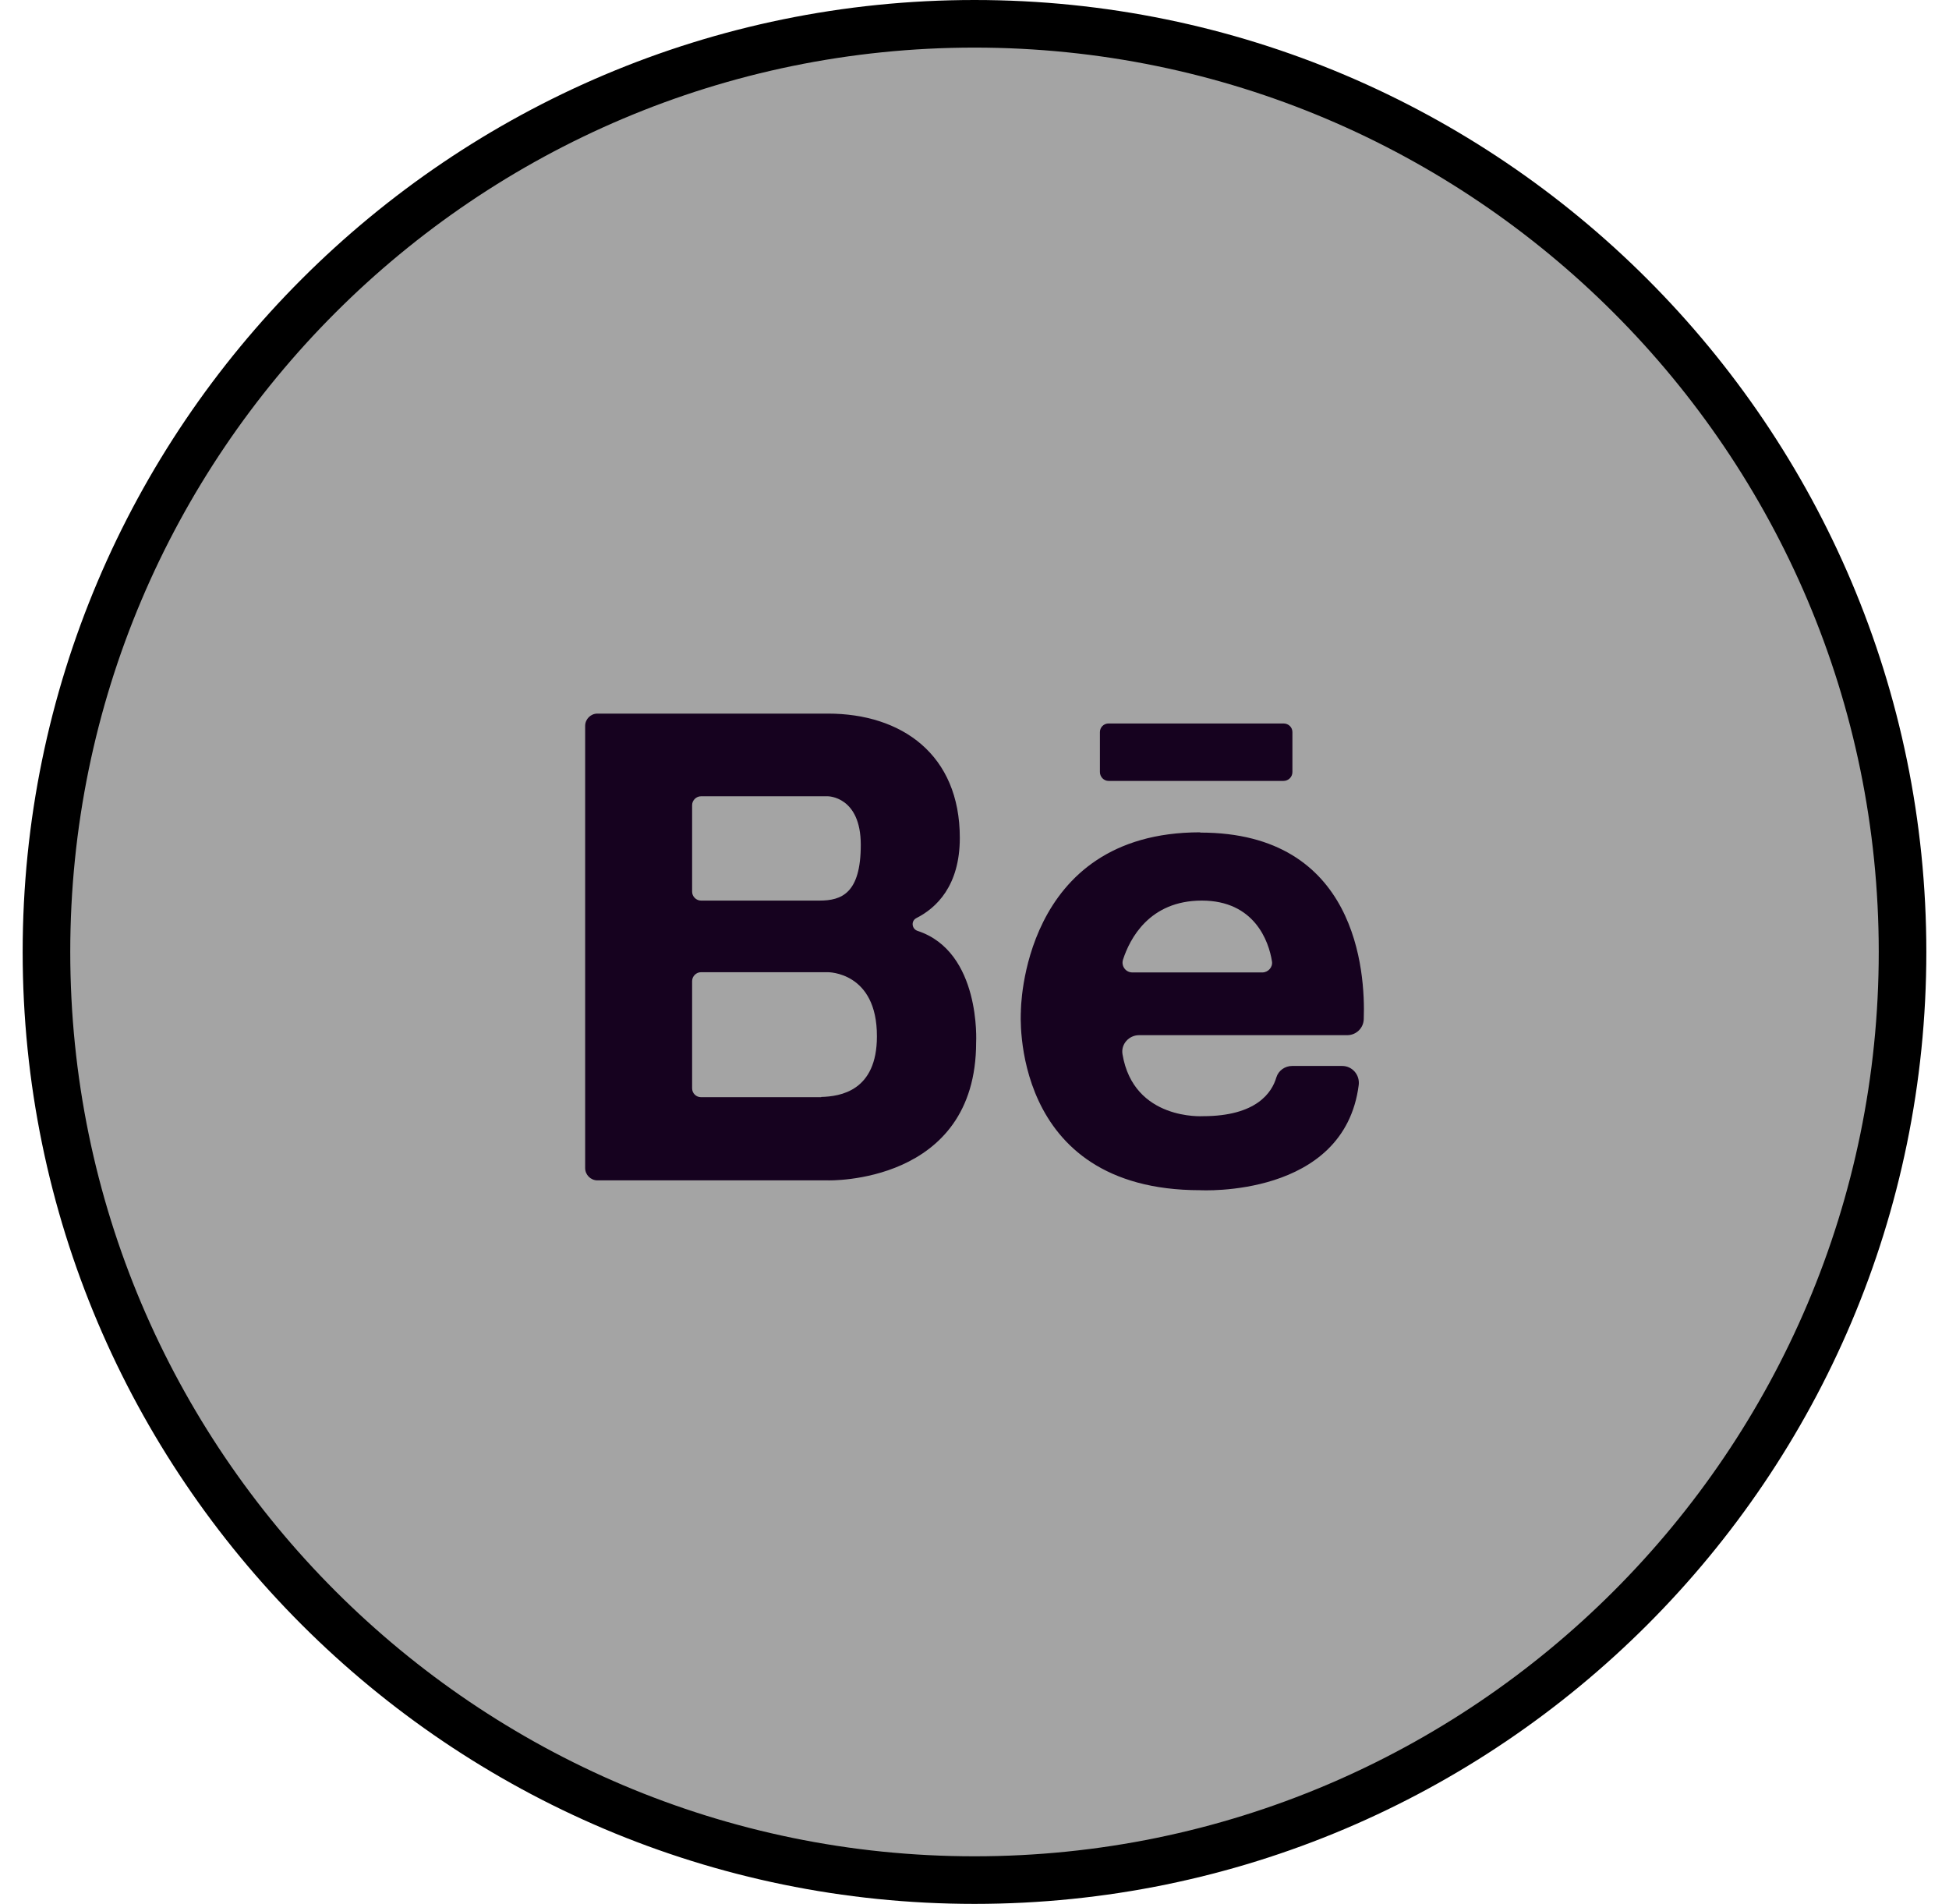
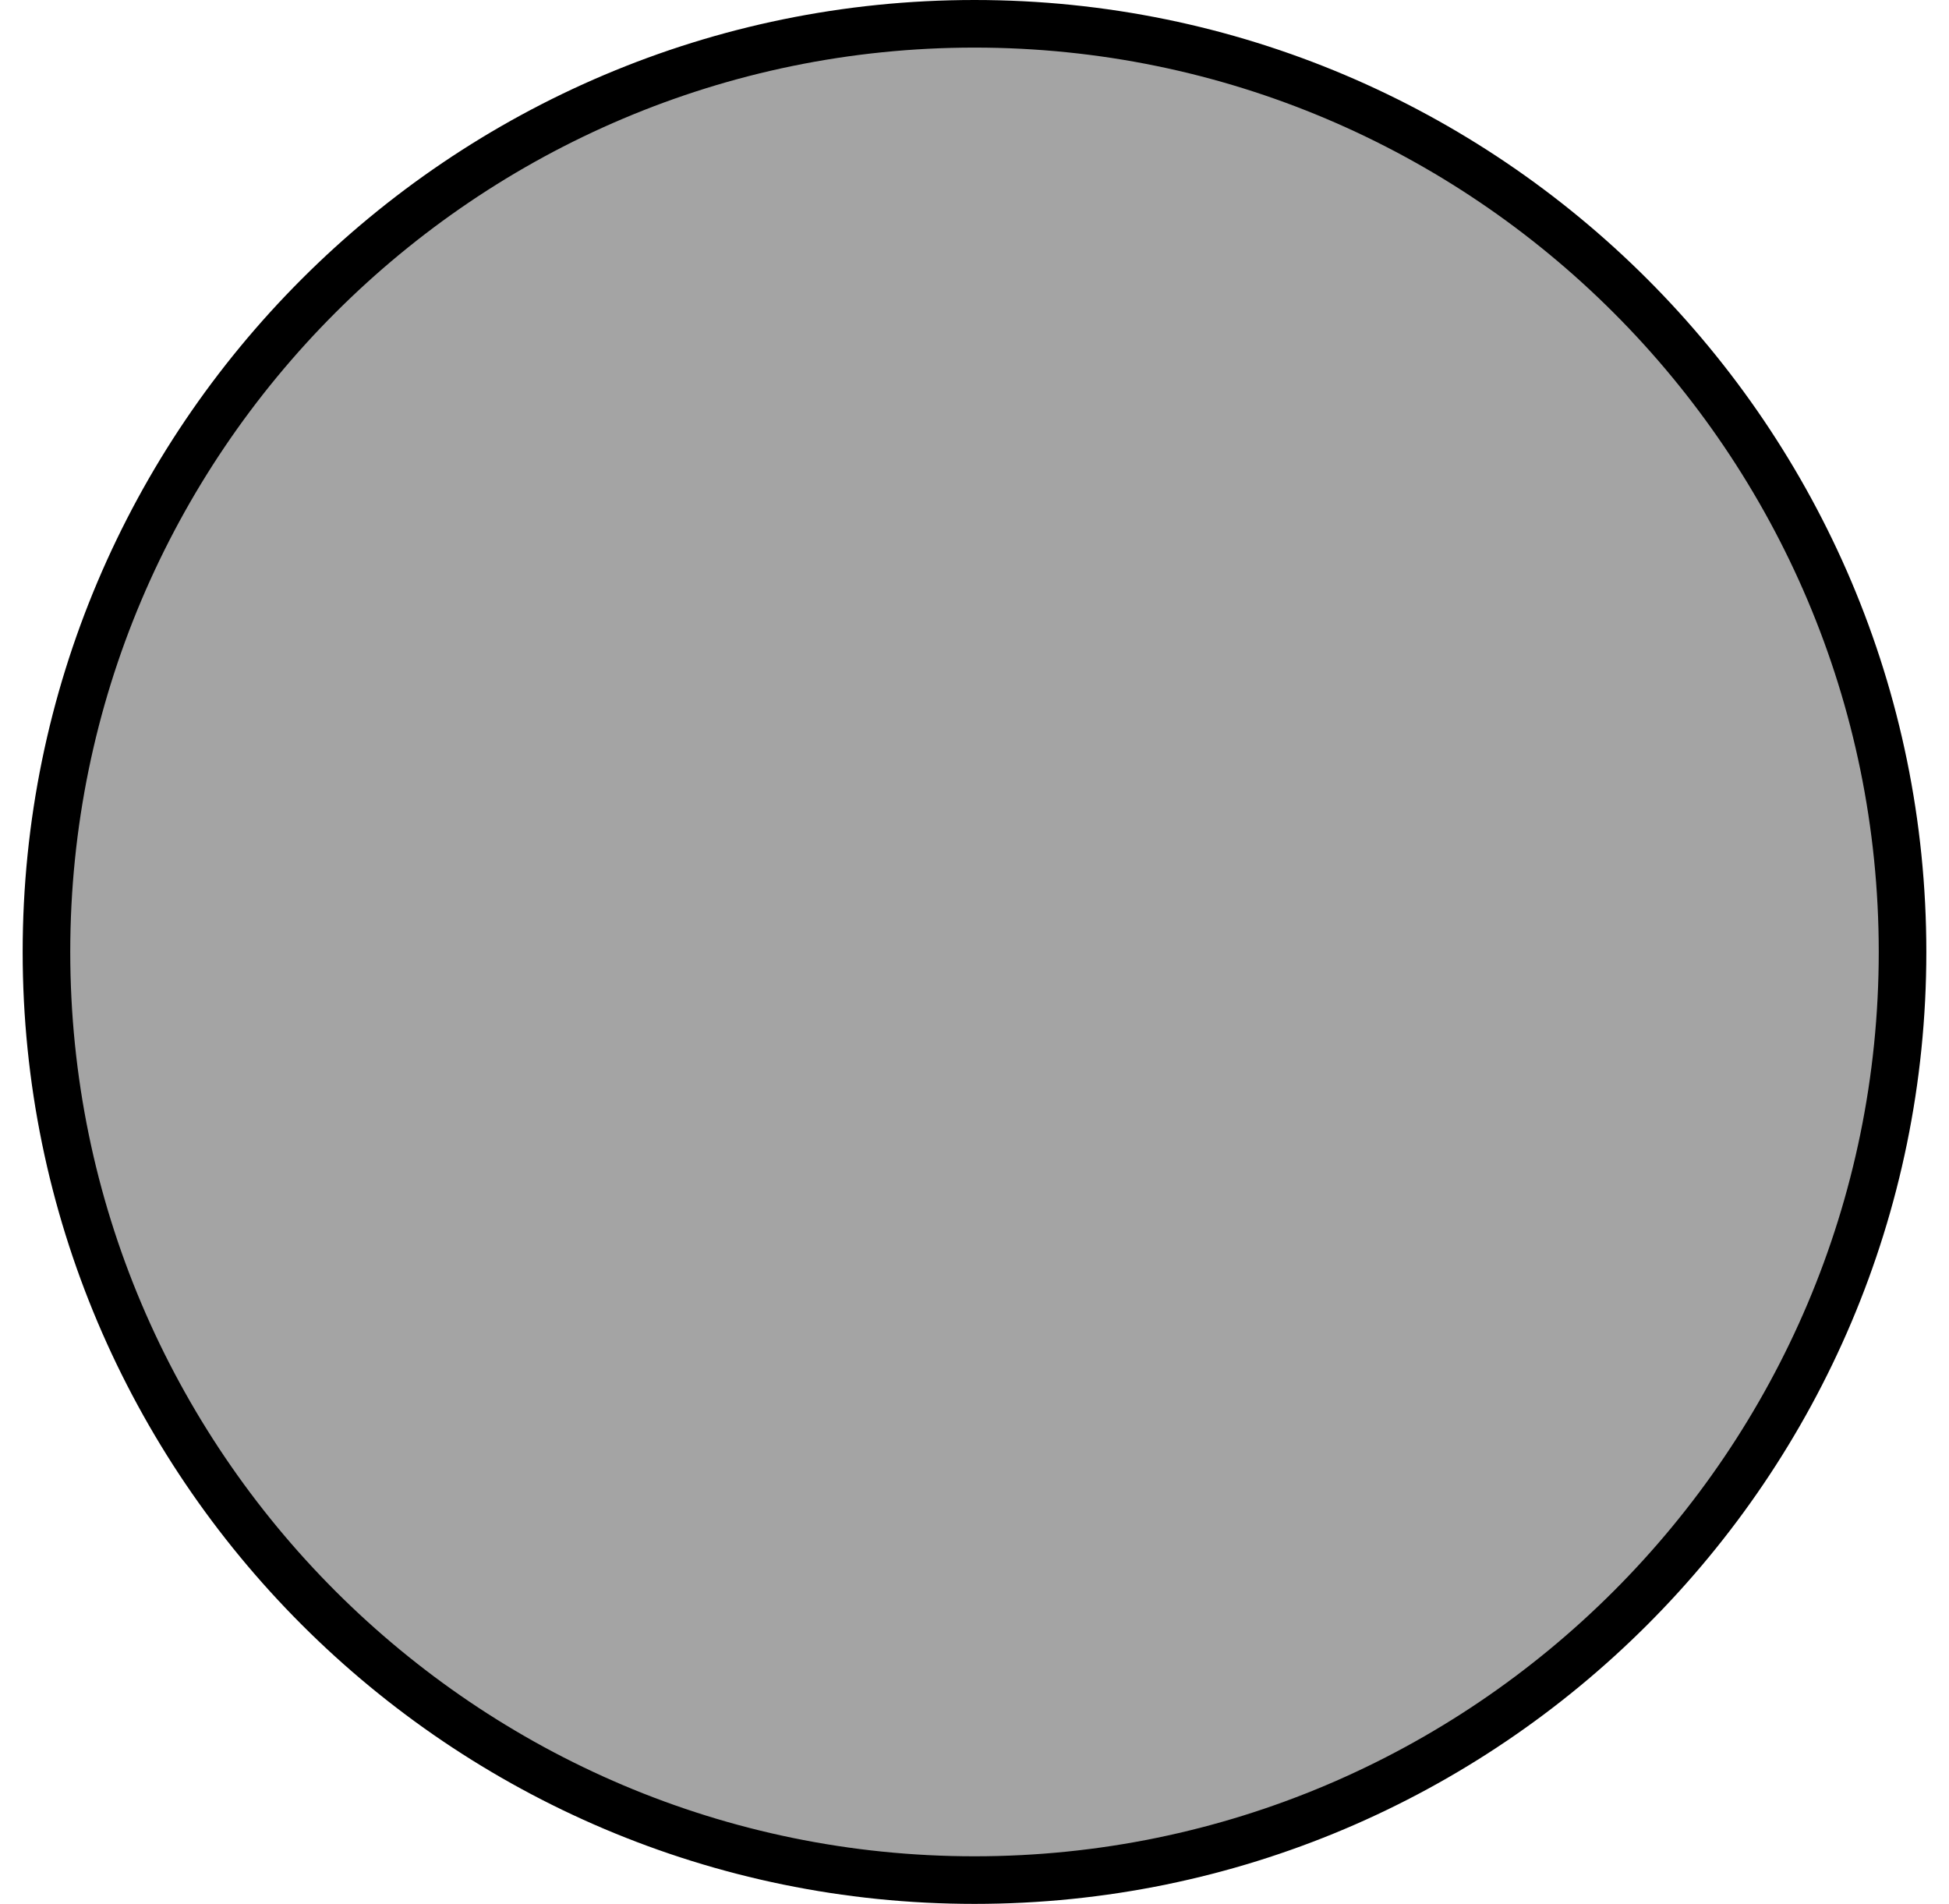
<svg xmlns="http://www.w3.org/2000/svg" width="43" height="42" viewBox="0 0 43 42" fill="none">
  <path d="M21.5 41.475C10.215 41.475 1.025 32.293 1.025 21C1.025 9.707 10.207 0.525 21.5 0.525C32.793 0.525 41.975 9.707 41.975 21C41.975 32.293 32.793 41.475 21.5 41.475Z" fill="#A4A4A4" stroke="black" stroke-width="1.05" />
-   <path d="M26.478 18.361C22.528 18.361 22.523 22.295 22.523 22.317C22.523 22.317 22.252 26.256 26.478 26.256C26.478 26.256 29.659 26.436 29.977 23.934C30.004 23.711 29.834 23.515 29.611 23.515H28.509C28.349 23.515 28.206 23.616 28.159 23.769C28.063 24.098 27.724 24.623 26.541 24.623C26.541 24.623 25.009 24.724 24.765 23.255C24.728 23.032 24.909 22.836 25.131 22.836H29.723C29.919 22.836 30.083 22.682 30.088 22.481C30.126 21.426 29.929 18.367 26.483 18.367L26.478 18.361ZM24.983 21.452C24.834 21.452 24.733 21.309 24.776 21.171C24.924 20.715 25.354 19.867 26.515 19.867C27.676 19.867 27.994 20.763 28.063 21.209C28.084 21.336 27.978 21.452 27.851 21.452H24.983ZM20.243 20.535C20.116 20.493 20.094 20.318 20.216 20.254C20.656 20.032 21.176 19.544 21.176 18.483C21.176 16.643 19.893 15.742 18.265 15.742H13.181C13.032 15.742 12.91 15.864 12.91 16.013V25.768C12.91 25.917 13.032 26.039 13.181 26.039H18.265C18.265 26.039 21.536 26.139 21.536 22.995C21.536 22.995 21.648 20.996 20.243 20.535ZM15.27 17.762C15.27 17.656 15.36 17.566 15.466 17.566H18.265C18.265 17.566 18.991 17.566 18.991 18.637C18.991 19.708 18.567 19.867 18.08 19.867H15.466C15.36 19.867 15.27 19.777 15.27 19.671V17.762ZM18.117 24.204H15.466C15.36 24.204 15.27 24.119 15.27 24.008V21.643C15.27 21.537 15.36 21.447 15.466 21.447H18.265C18.265 21.447 19.352 21.436 19.347 22.863C19.347 24.066 18.541 24.188 18.117 24.199V24.204ZM24.267 16.15V17.031C24.267 17.137 24.352 17.227 24.458 17.227H28.318C28.424 17.227 28.514 17.142 28.514 17.031V16.15C28.514 16.044 28.429 15.96 28.318 15.96H24.458C24.352 15.96 24.267 16.044 24.267 16.15Z" fill="#16021F" />
</svg>